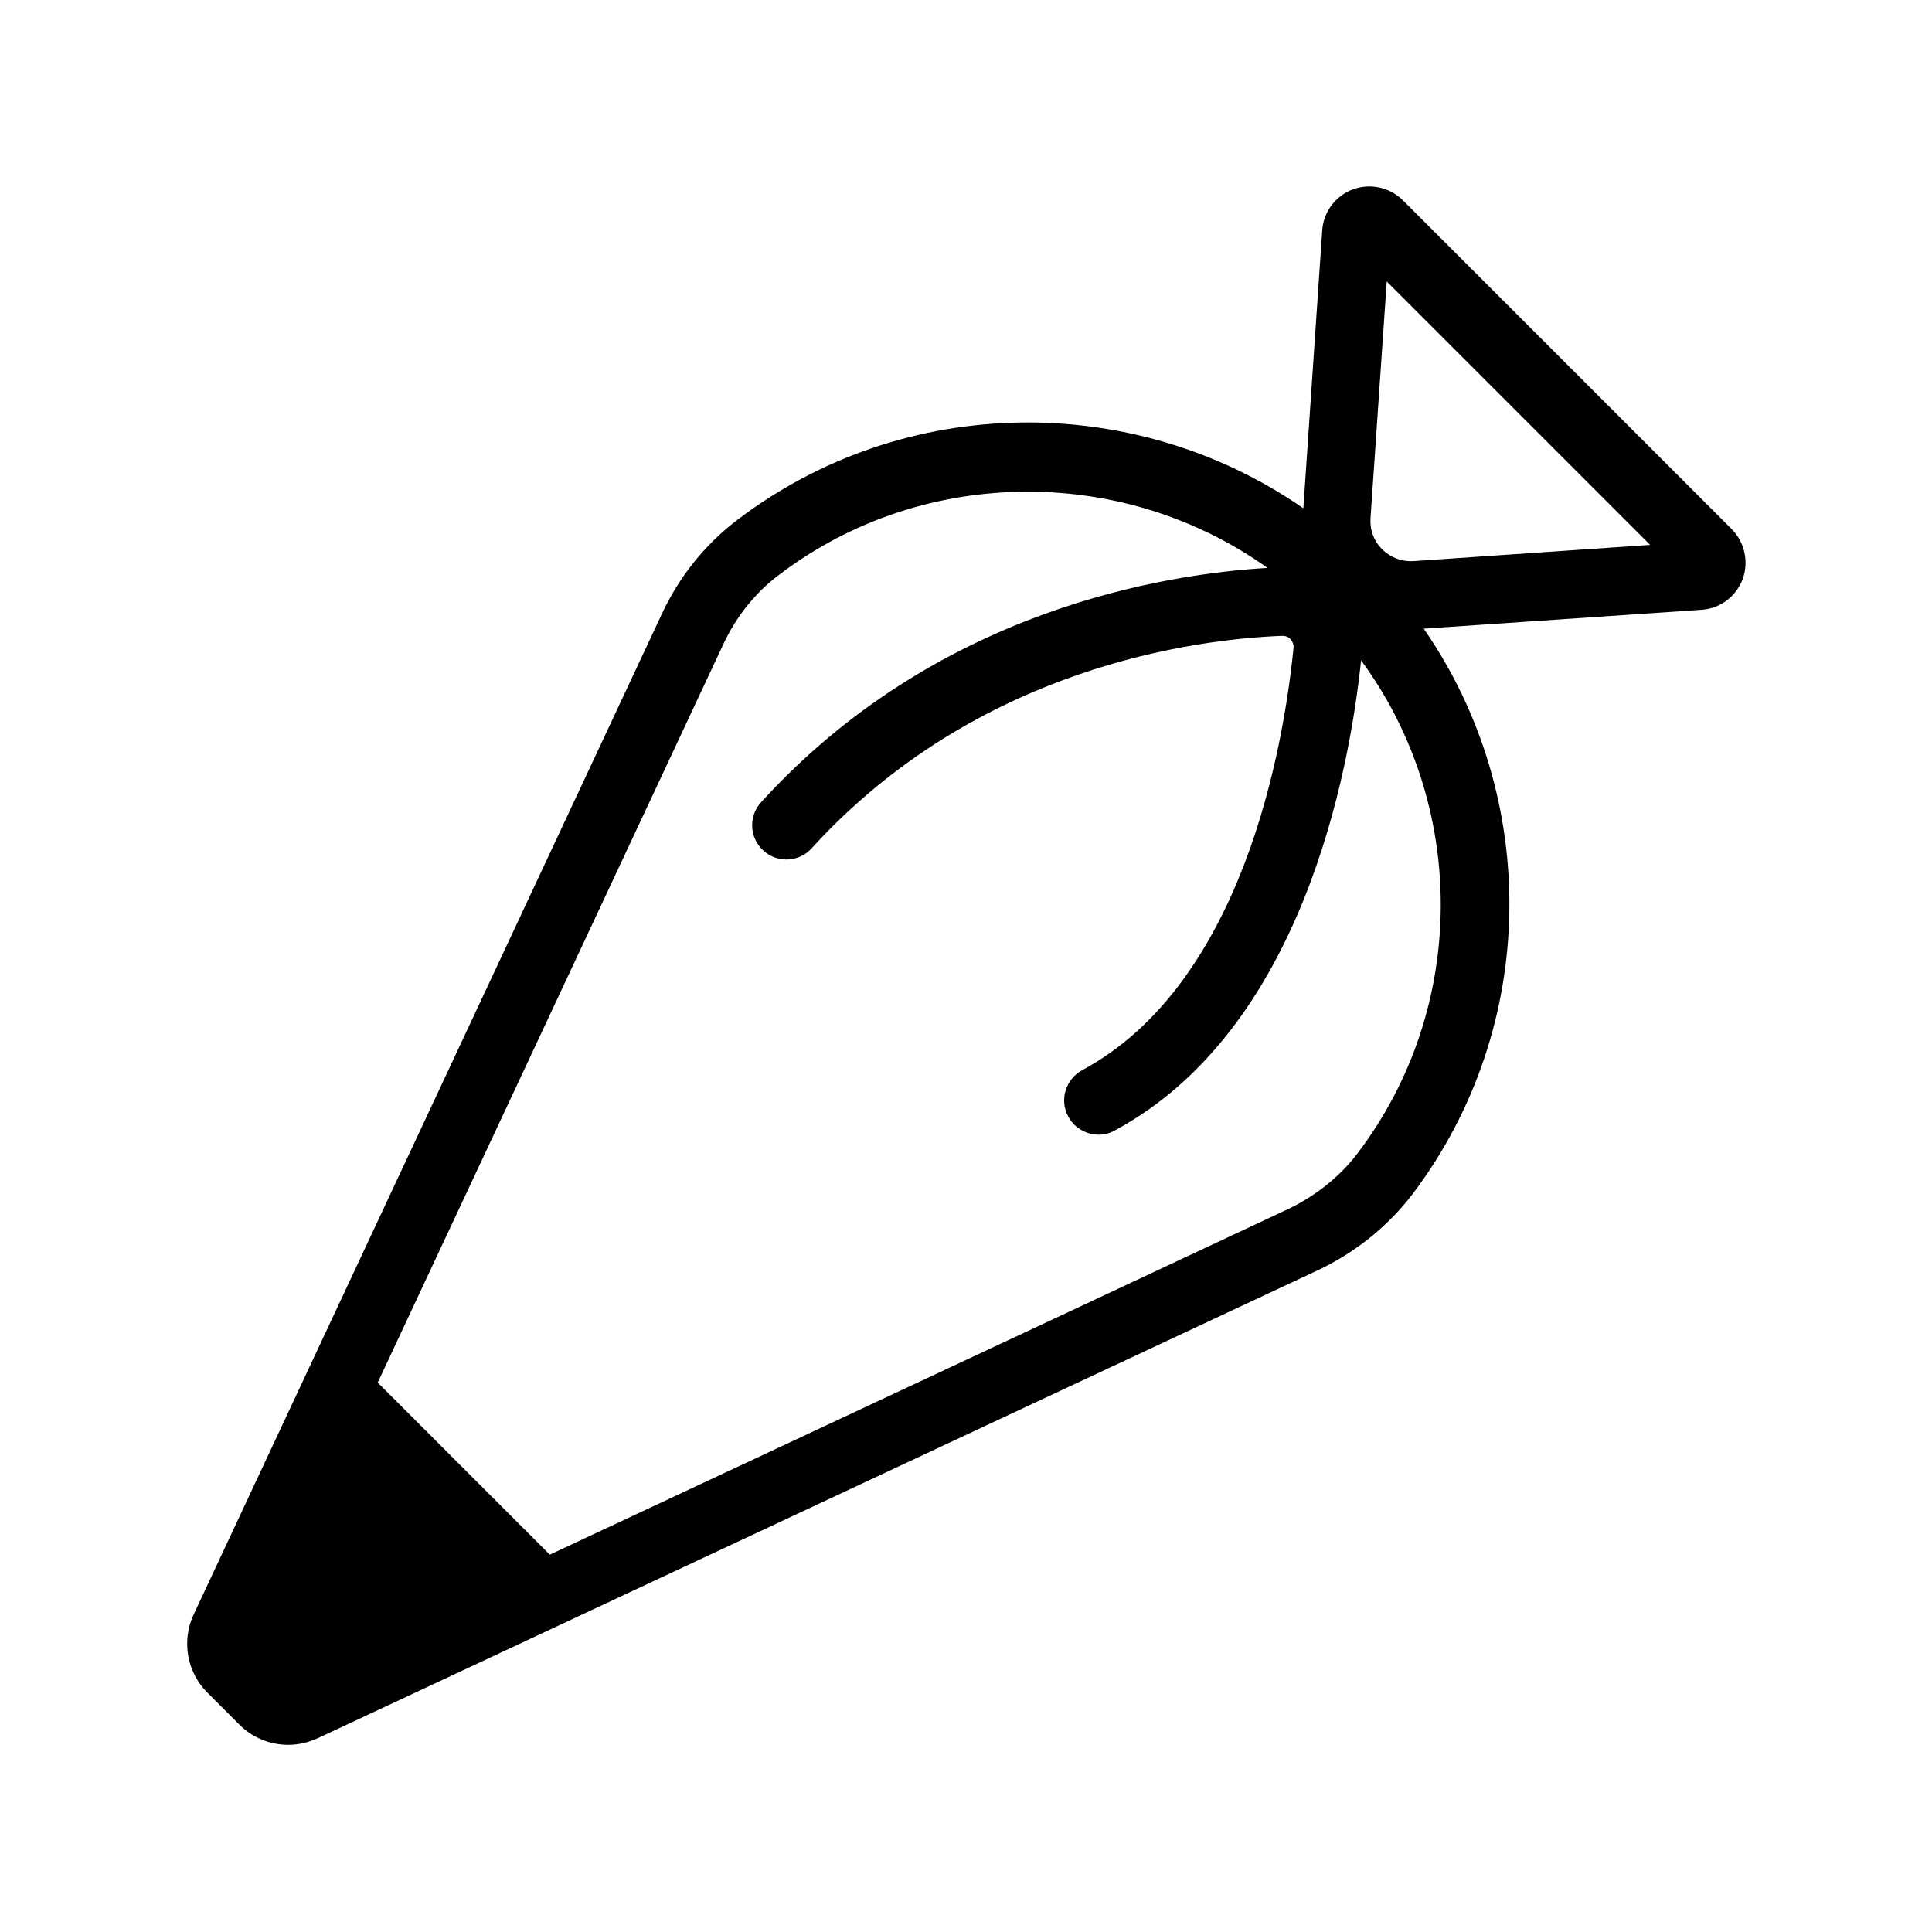
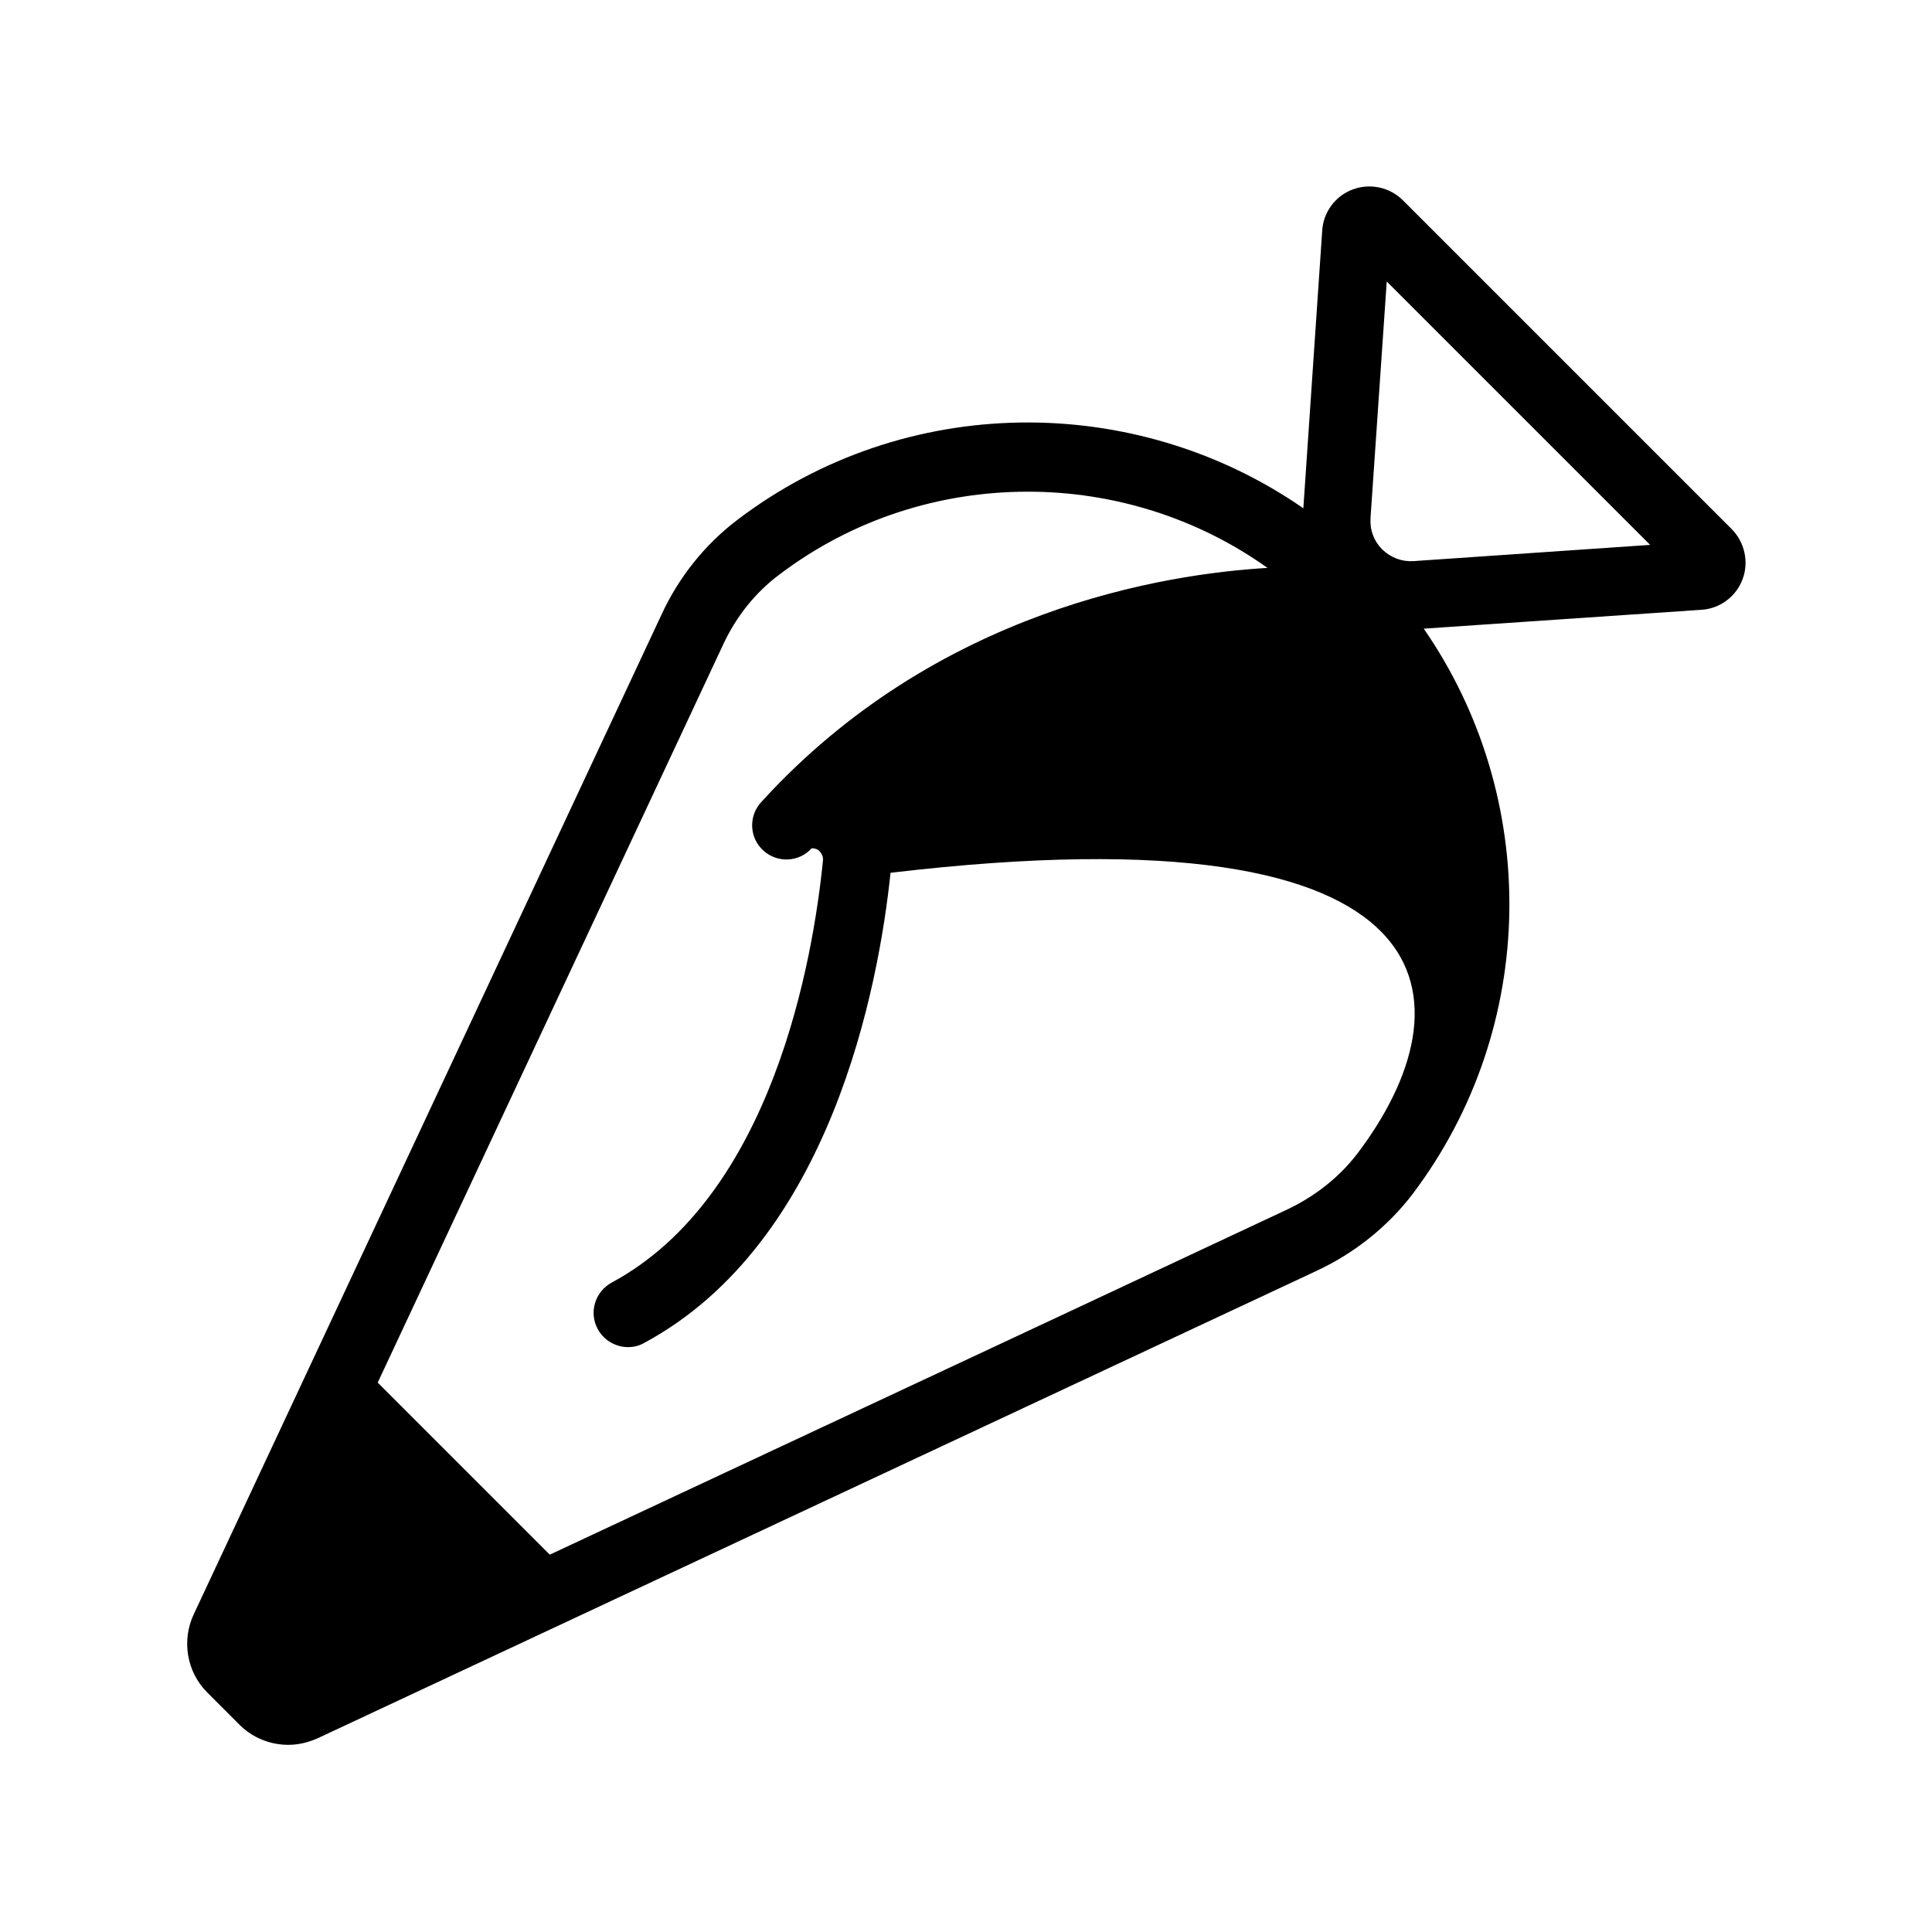
<svg xmlns="http://www.w3.org/2000/svg" version="1.1" id="Ebene_1" x="0px" y="0px" viewBox="0 0 512 512" enable-background="new 0 0 512 512" xml:space="preserve">
-   <path d="M458.9,140.2l-87.1-87.1c-3.5-3.5-8.7-4.6-13.3-2.9c-4.6,1.7-7.8,6-8.1,10.9l-5,73.6c-44.6-30.9-105.5-30.7-149.9,3  c-8.6,6.5-15.6,15.2-20.2,25.2l-124,265c-3.2,6.9-1.8,15.2,3.6,20.6l8.6,8.6c3.5,3.5,8.2,5.3,12.9,5.3c2.6,0,5.2-0.6,7.7-1.7  l265-124c10-4.7,18.7-11.7,25.2-20.2c33.6-44.4,33.9-105.3,3-149.9l73.6-5c4.9-0.3,9.2-3.5,10.9-8.1  C463.5,149,462.4,143.7,458.9,140.2z M359.8,305.6c-4.7,6.2-11.1,11.3-18.4,14.8l-62.1,29.1l-133.6,62.5l-45.6-45.6l91.6-195.7  c3.4-7.3,8.5-13.7,14.8-18.4c19.5-14.8,42.7-22,65.9-22c22.4,0,44.7,6.8,63.5,20.2c-27.1,1.6-87.7,11-134.2,62.1  c-3.4,3.7-3.1,9.5,0.6,12.8c3.7,3.4,9.5,3.1,12.8-0.6c43.8-48.1,101.8-55.4,124.7-56.3c1.2,0,1.9,0.5,2.2,0.9  c0.3,0.4,0.9,1.1,0.8,2.3c-2.6,26-13.3,88.9-56,111.9c-4.4,2.4-6.1,7.9-3.7,12.3c1.6,3,4.8,4.8,8,4.8c1.5,0,2.9-0.3,4.3-1.1  c49.6-26.7,62.2-94.9,65.3-124.6C388.8,213.2,389.2,266.8,359.8,305.6z M374.6,148.7c-3.1,0.2-6-0.9-8.3-3.1  c-2.2-2.2-3.3-5.1-3.1-8.3l4.3-62.7l69.8,69.8L374.6,148.7z" />
+   <path d="M458.9,140.2l-87.1-87.1c-3.5-3.5-8.7-4.6-13.3-2.9c-4.6,1.7-7.8,6-8.1,10.9l-5,73.6c-44.6-30.9-105.5-30.7-149.9,3  c-8.6,6.5-15.6,15.2-20.2,25.2l-124,265c-3.2,6.9-1.8,15.2,3.6,20.6l8.6,8.6c3.5,3.5,8.2,5.3,12.9,5.3c2.6,0,5.2-0.6,7.7-1.7  l265-124c10-4.7,18.7-11.7,25.2-20.2c33.6-44.4,33.9-105.3,3-149.9l73.6-5c4.9-0.3,9.2-3.5,10.9-8.1  C463.5,149,462.4,143.7,458.9,140.2z M359.8,305.6c-4.7,6.2-11.1,11.3-18.4,14.8l-62.1,29.1l-133.6,62.5l-45.6-45.6l91.6-195.7  c3.4-7.3,8.5-13.7,14.8-18.4c19.5-14.8,42.7-22,65.9-22c22.4,0,44.7,6.8,63.5,20.2c-27.1,1.6-87.7,11-134.2,62.1  c-3.4,3.7-3.1,9.5,0.6,12.8c3.7,3.4,9.5,3.1,12.8-0.6c1.2,0,1.9,0.5,2.2,0.9  c0.3,0.4,0.9,1.1,0.8,2.3c-2.6,26-13.3,88.9-56,111.9c-4.4,2.4-6.1,7.9-3.7,12.3c1.6,3,4.8,4.8,8,4.8c1.5,0,2.9-0.3,4.3-1.1  c49.6-26.7,62.2-94.9,65.3-124.6C388.8,213.2,389.2,266.8,359.8,305.6z M374.6,148.7c-3.1,0.2-6-0.9-8.3-3.1  c-2.2-2.2-3.3-5.1-3.1-8.3l4.3-62.7l69.8,69.8L374.6,148.7z" />
</svg>